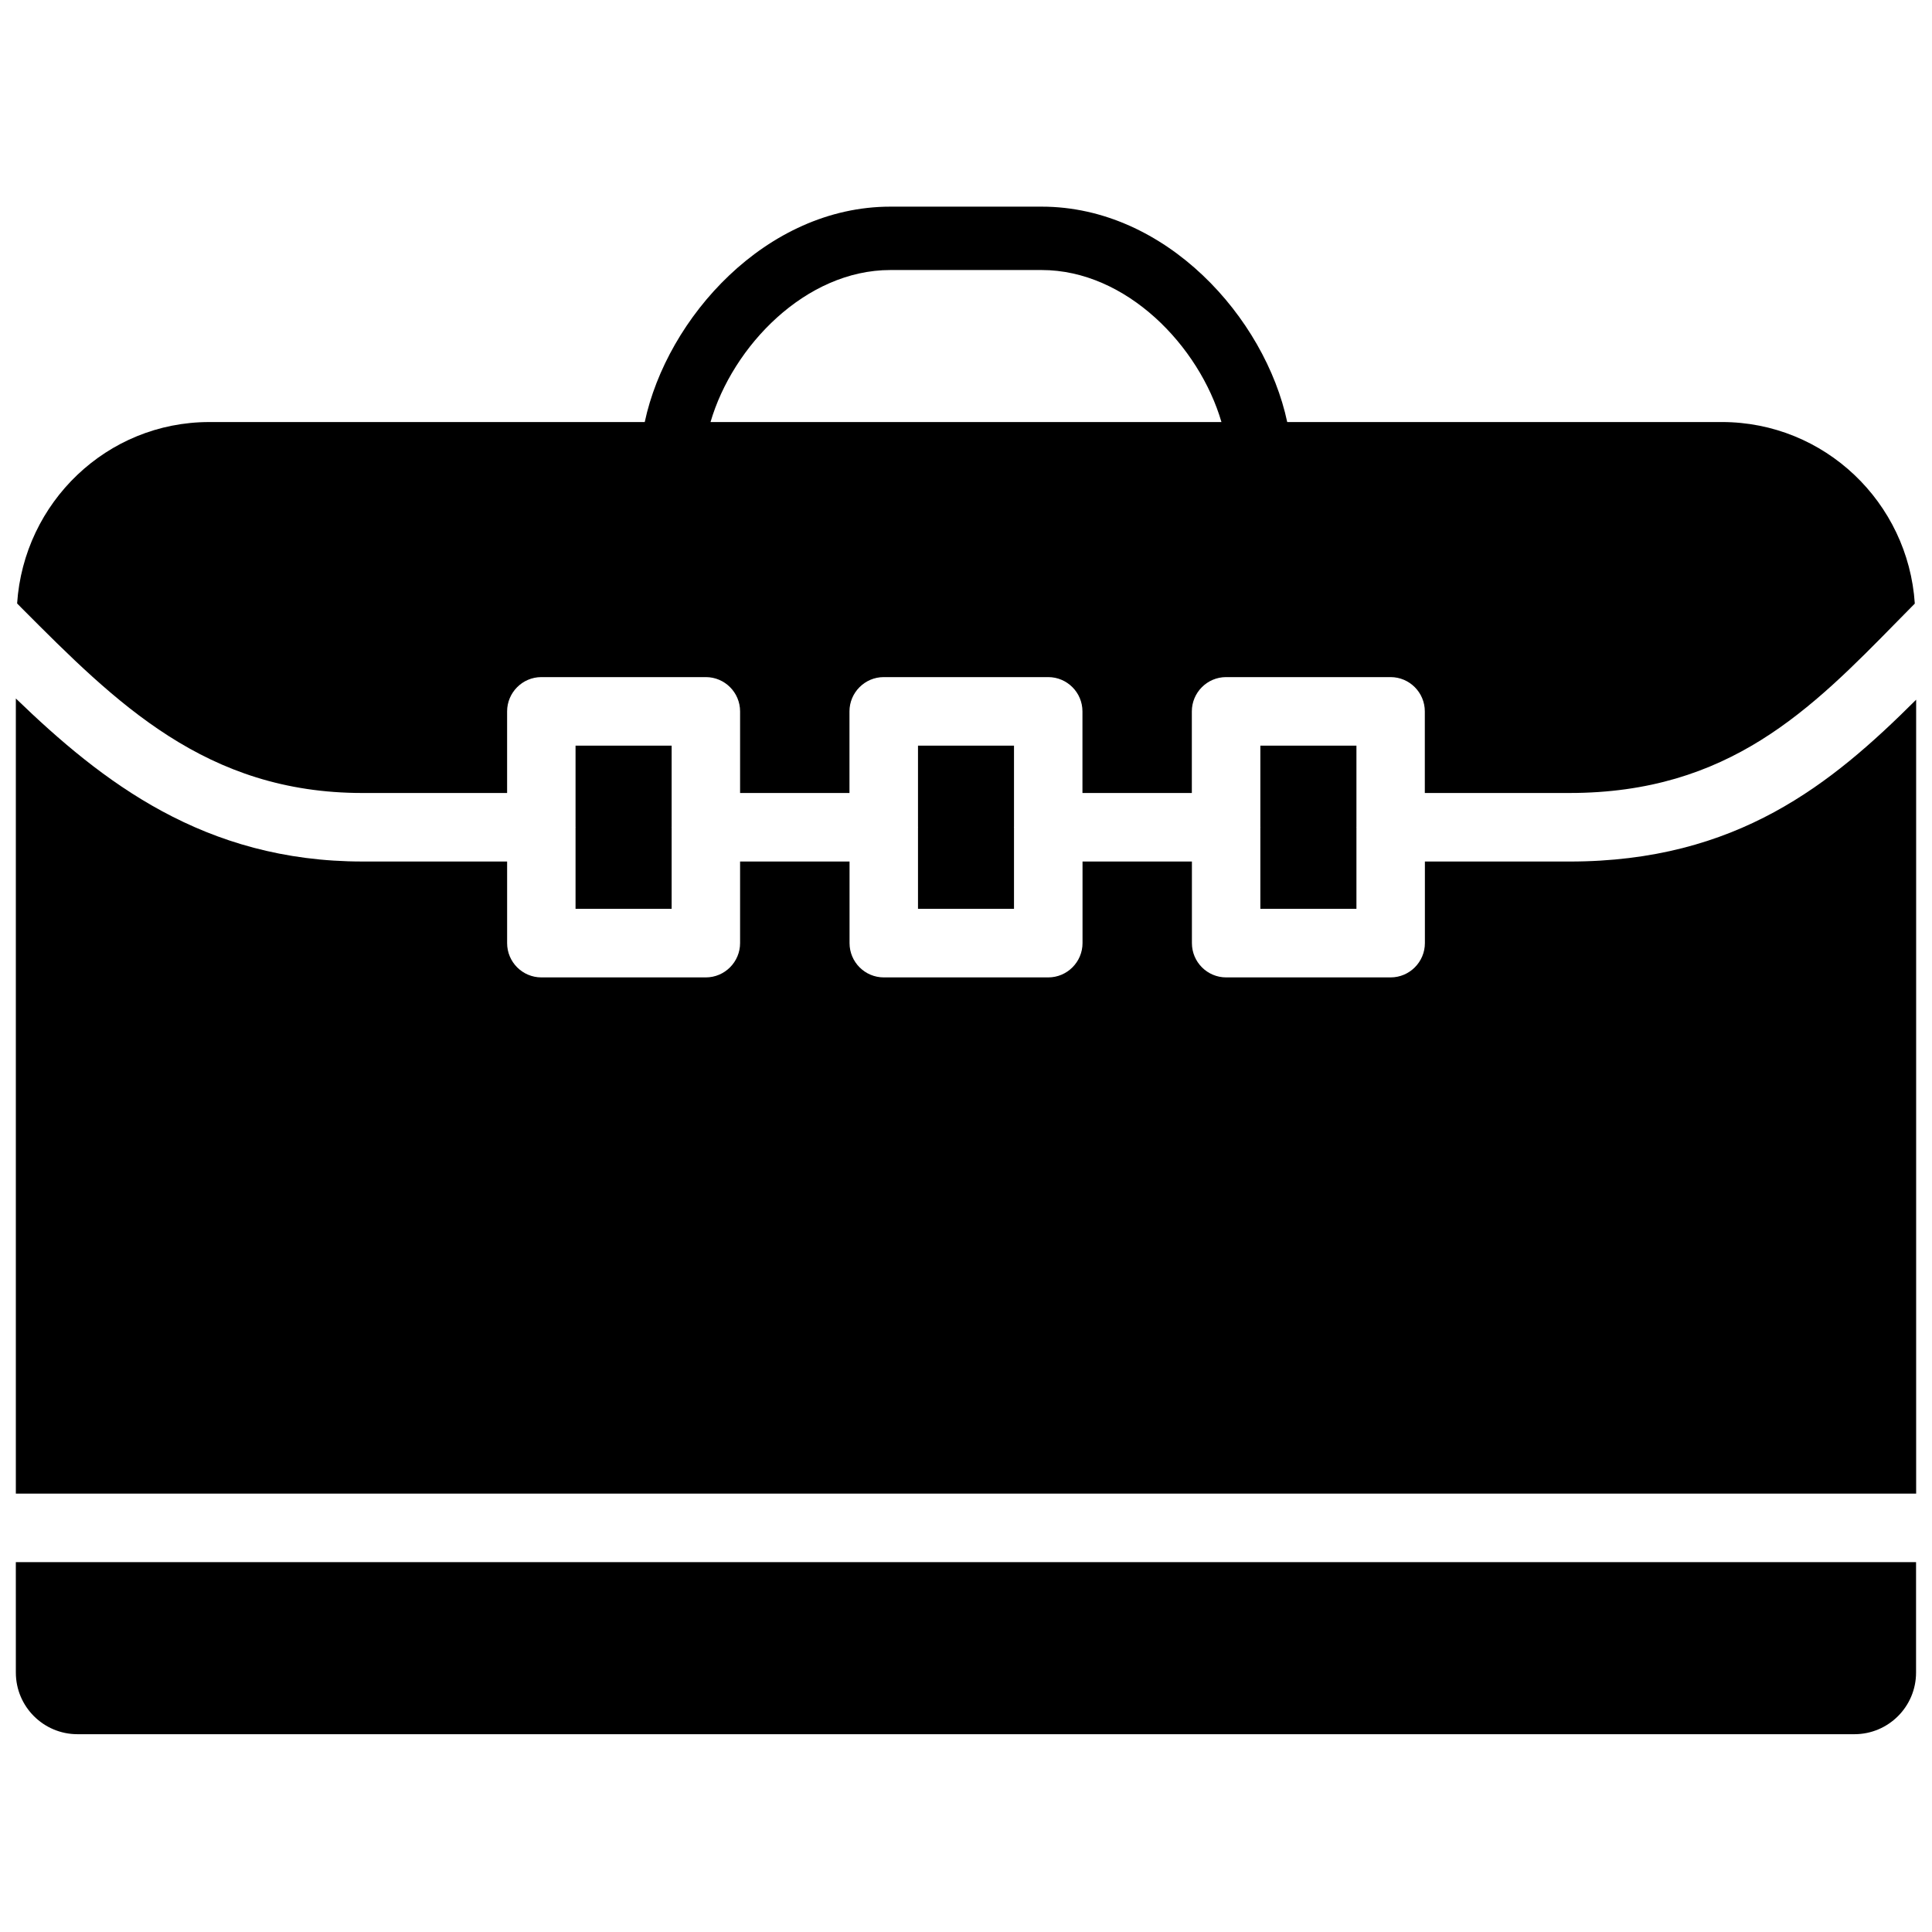
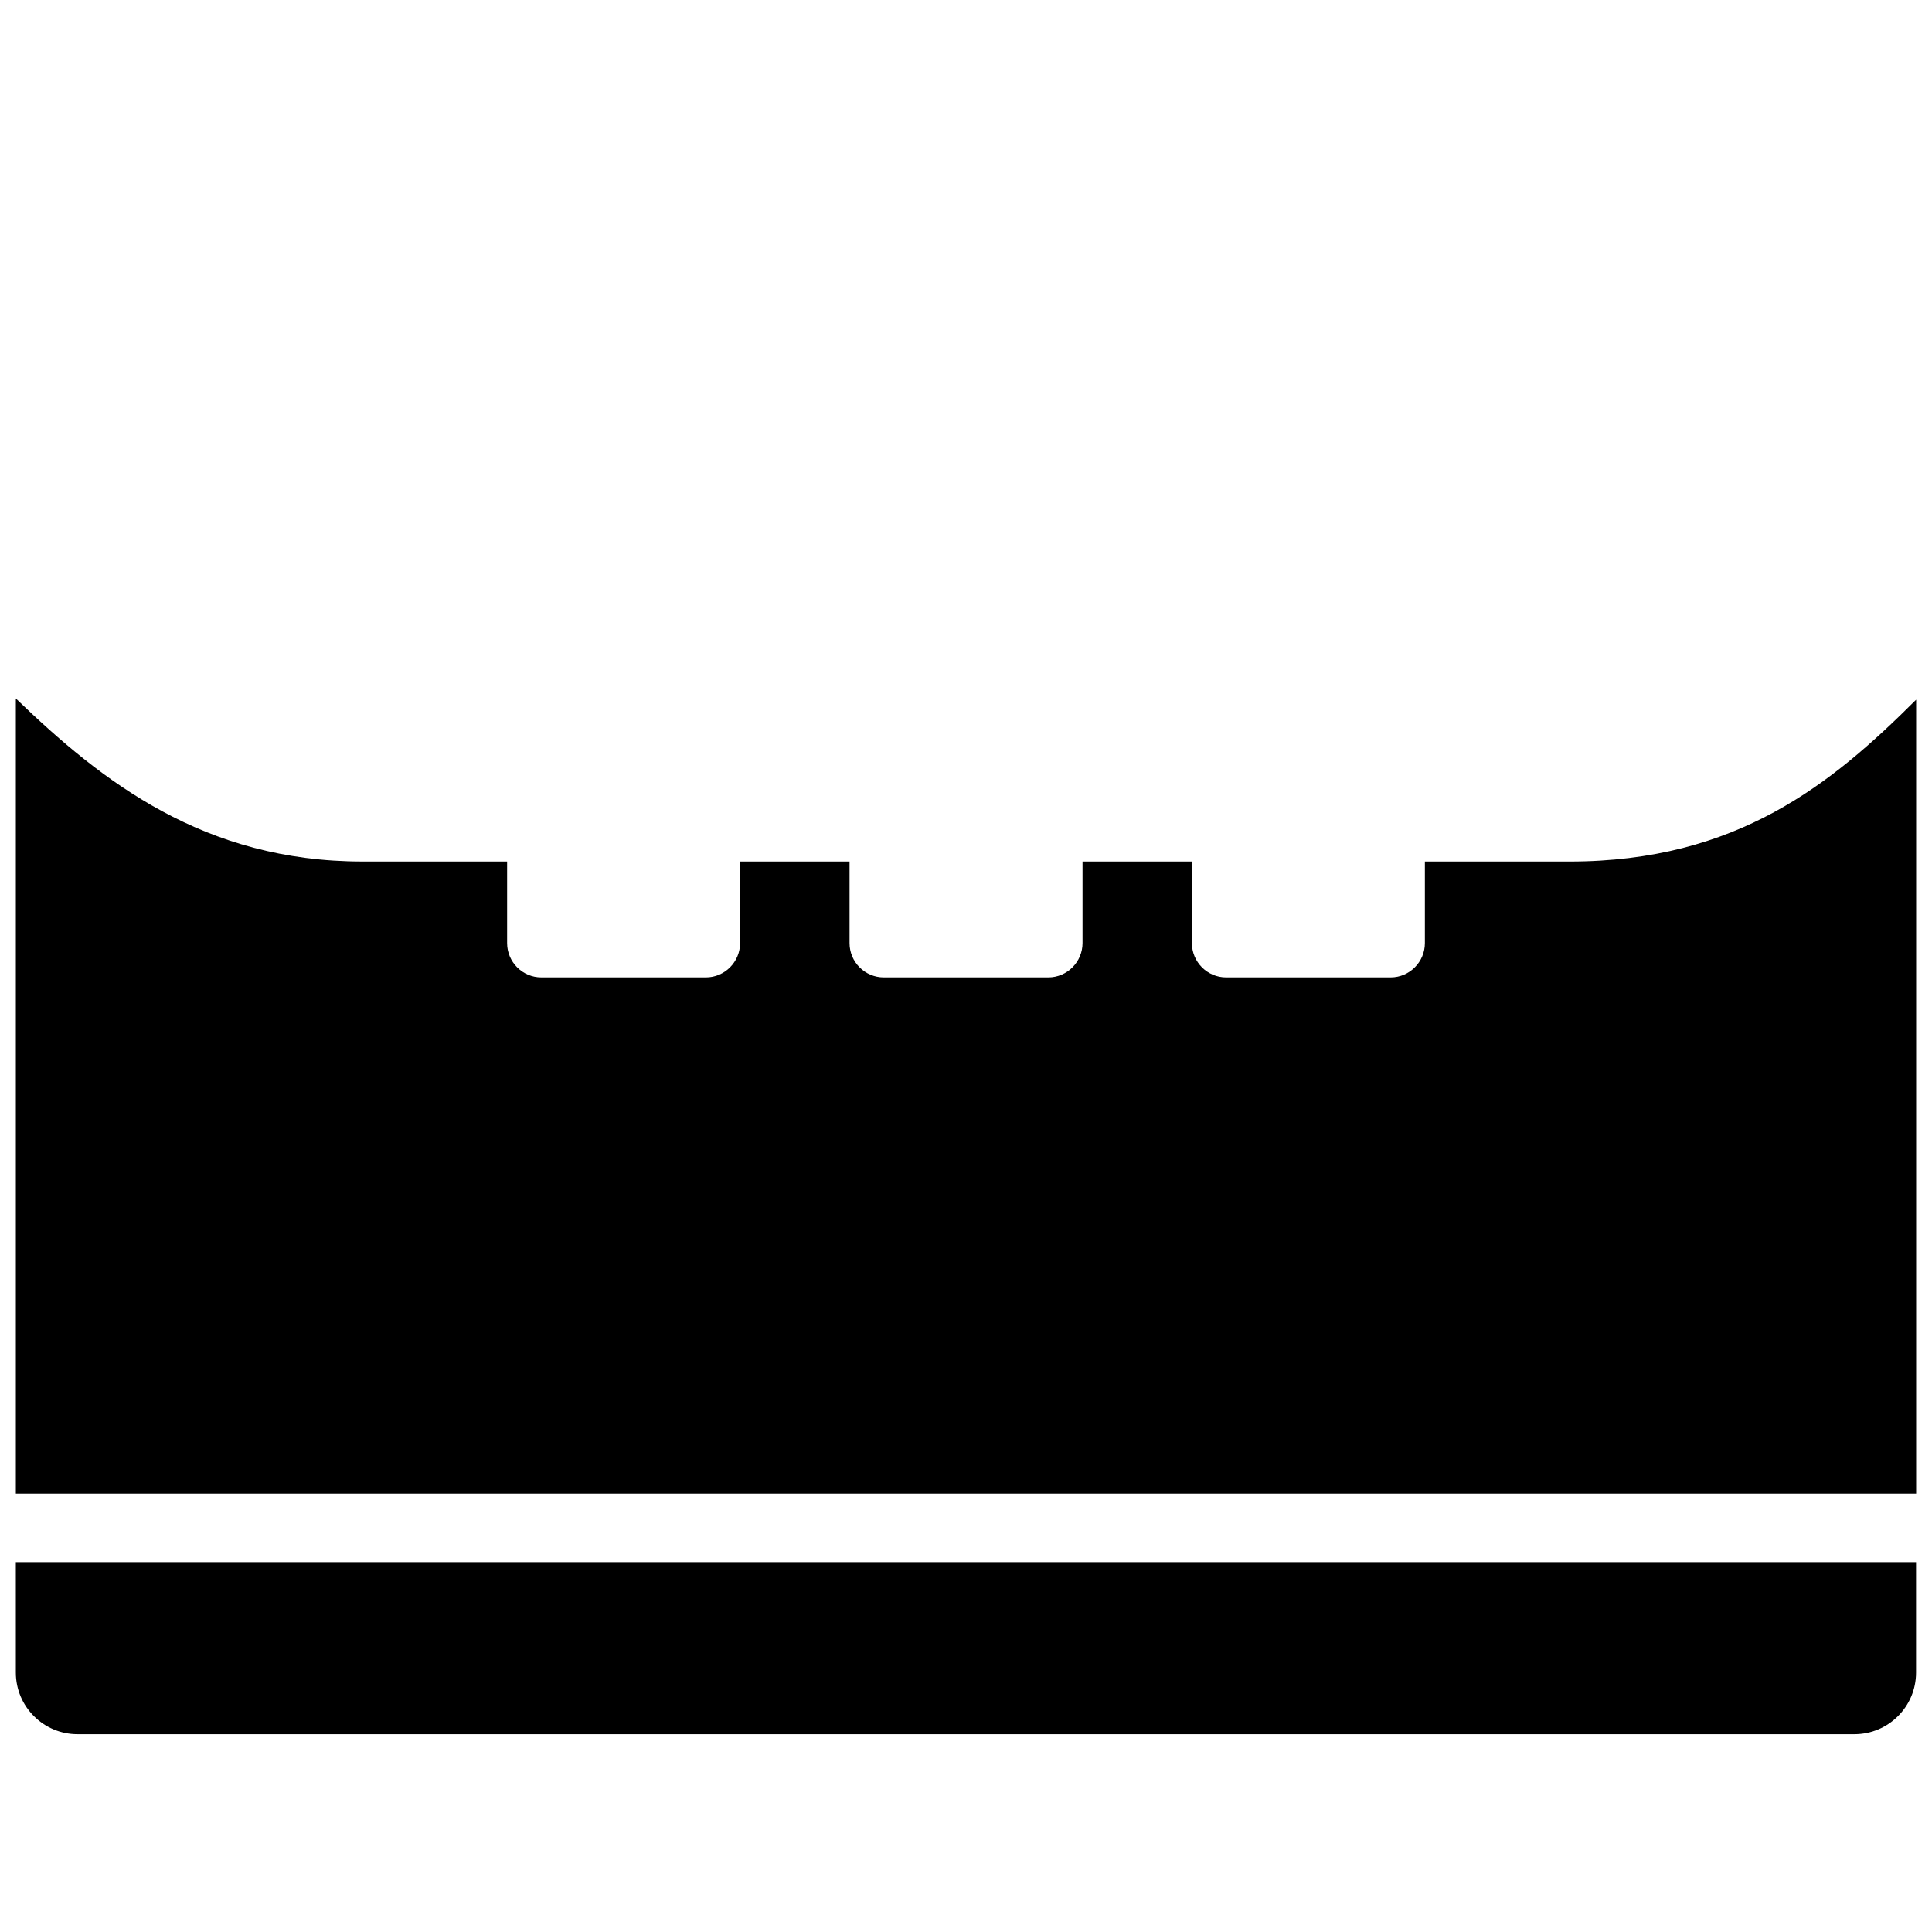
<svg xmlns="http://www.w3.org/2000/svg" width="800px" height="800px" version="1.1" viewBox="144 144 512 512">
  <defs>
    <clipPath id="c">
      <path d="m148.09 557h503.81v47h-503.81z" />
    </clipPath>
    <clipPath id="b">
      <path d="m148.09 329h503.81v211h-503.81z" />
    </clipPath>
    <clipPath id="a">
-       <path d="m148.09 198h503.81v157h-503.81z" />
-     </clipPath>
+       </clipPath>
  </defs>
  <g clip-path="url(#c)">
    <path d="m148.2 587.25c0 9.027 7.328 16.332 16.332 16.332h470.91c9.004 0 16.332-7.305 16.332-16.332v-29.262h-503.58z" />
  </g>
-   <path d="m321.99 341.6h-25.465v21.52l0.023 0.102-0.023 0.105v21.52h25.465v-21.52l-0.02-0.105 0.02-0.102z" />
-   <path d="m503.47 341.6h-25.465v21.52l0.023 0.102-0.023 0.105v21.52h25.465v-21.52l-0.02-0.105 0.02-0.102z" />
-   <path d="m412.72 341.6h-25.441v21.52l0.02 0.102-0.02 0.105v21.52h25.441v-21.52l-0.02-0.105 0.02-0.102z" />
  <g clip-path="url(#b)">
    <path d="m559.92 372.31h-38.309v21.621c0 4.996-4.074 9.09-9.07 9.09h-43.602c-4.996 0-9.07-4.074-9.07-9.09v-21.621h-28.988v21.621c0 4.996-4.074 9.09-9.07 9.09h-43.602c-4.996 0-9.07-4.074-9.07-9.09v-21.621h-29.008v21.621c0 4.996-4.074 9.09-9.07 9.09h-43.598c-4.996 0-9.07-4.074-9.07-9.09v-21.621h-38.309c-41.965 0-69.043-21.141-91.883-43.203v210.72h503.6v-210.4c-22.336 22.273-47.379 42.887-91.879 42.887z" />
  </g>
  <g clip-path="url(#a)">
    <path d="m240.08 354.15h38.309v-21.621c0-4.996 4.074-9.09 9.07-9.09h43.602c4.996 0 9.07 4.074 9.07 9.09v21.621h28.988v-21.621c0-4.996 4.074-9.09 9.07-9.09h43.602c4.996 0 9.07 4.074 9.07 9.09v21.621h28.988v-21.621c0-4.996 4.074-9.09 9.07-9.09h43.602c4.996 0 9.07 4.074 9.07 9.09v21.621h38.309c42.301 0 64.027-22.148 87.031-45.617l4.512-4.578c-1.762-26.809-23.91-48.113-51.137-48.113h-115.18c-5.879-27.625-32.141-57.078-65.074-57.078h-40.094c-32.914 0-59.199 29.453-65.098 57.078l-115.4 0.004c-27.102 0-49.141 21.285-50.926 48.07l1.133 1.156c25.129 25.23 48.871 49.078 90.414 49.078zm139.87-138.59h40.094c22.441 0 41.773 20.109 47.652 40.285h-135.4c5.879-20.152 25.234-40.285 47.652-40.285z" />
  </g>
</svg>